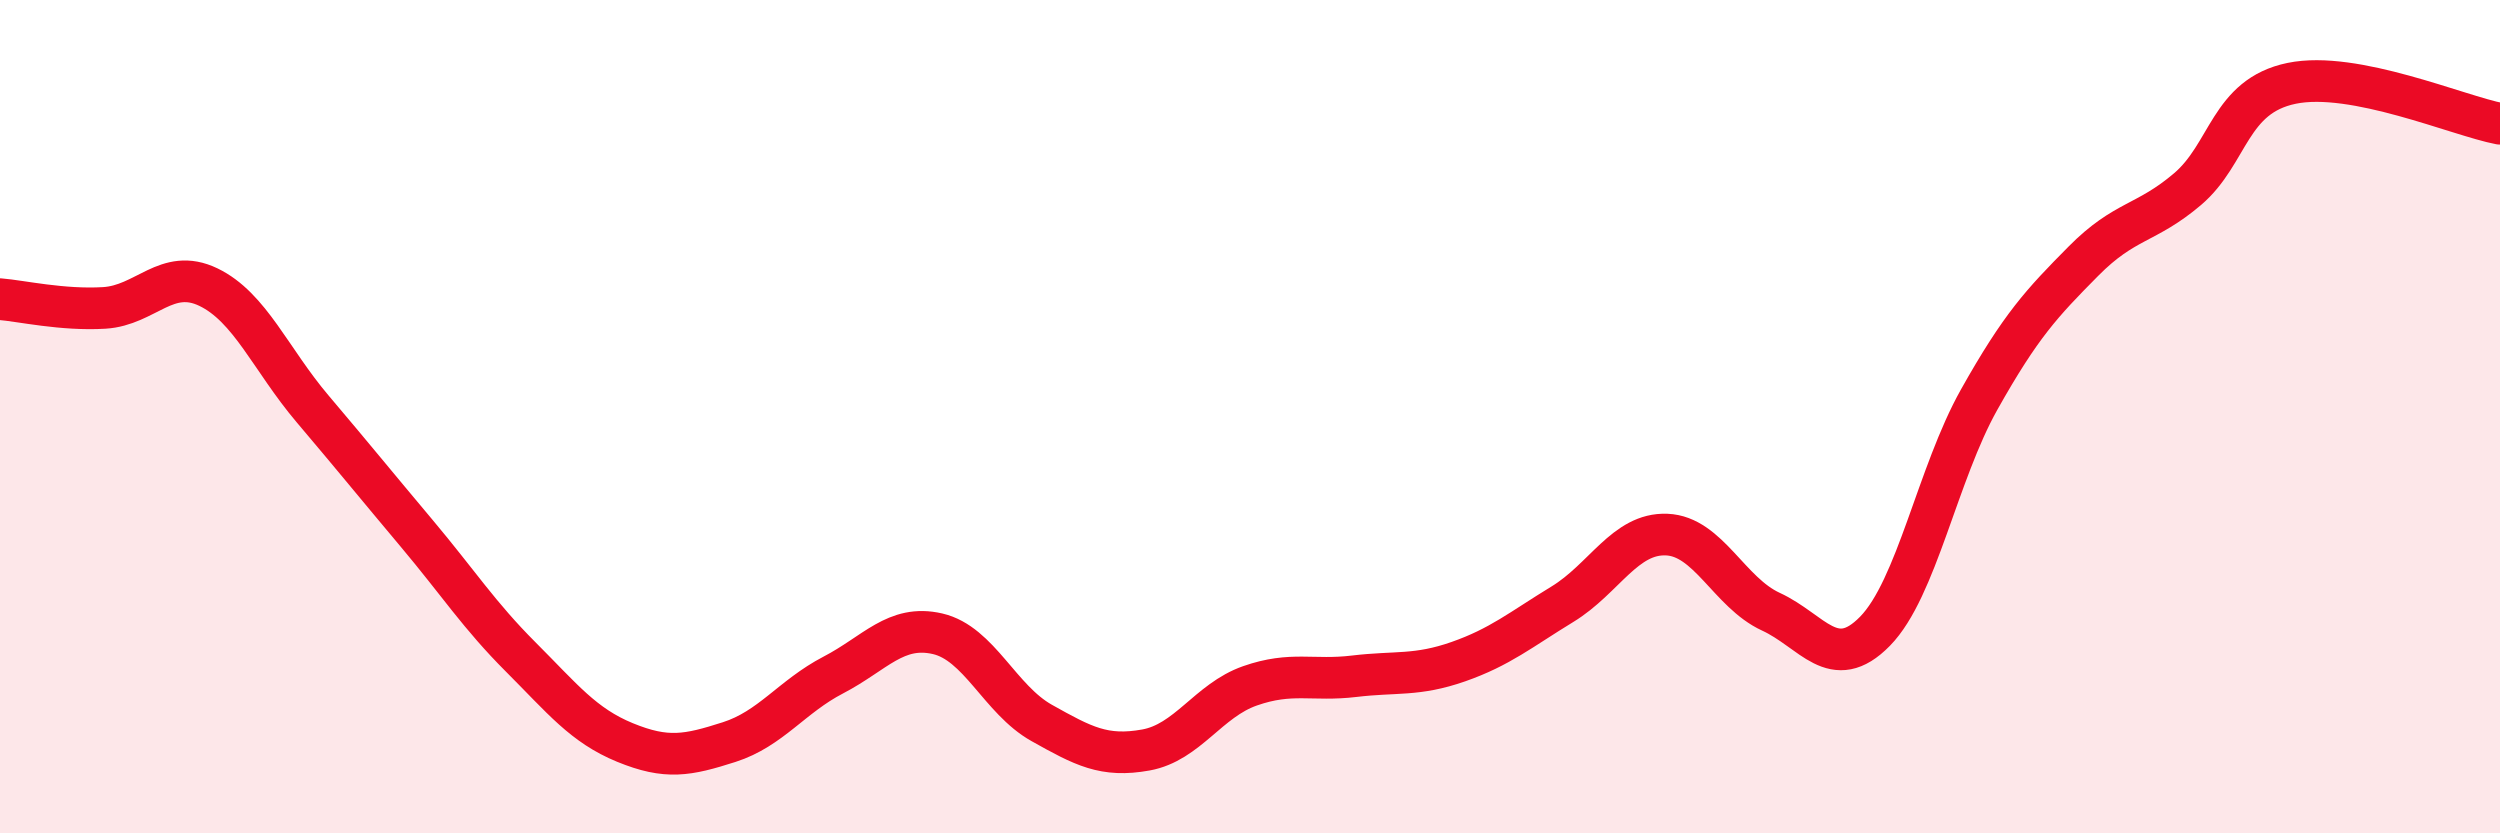
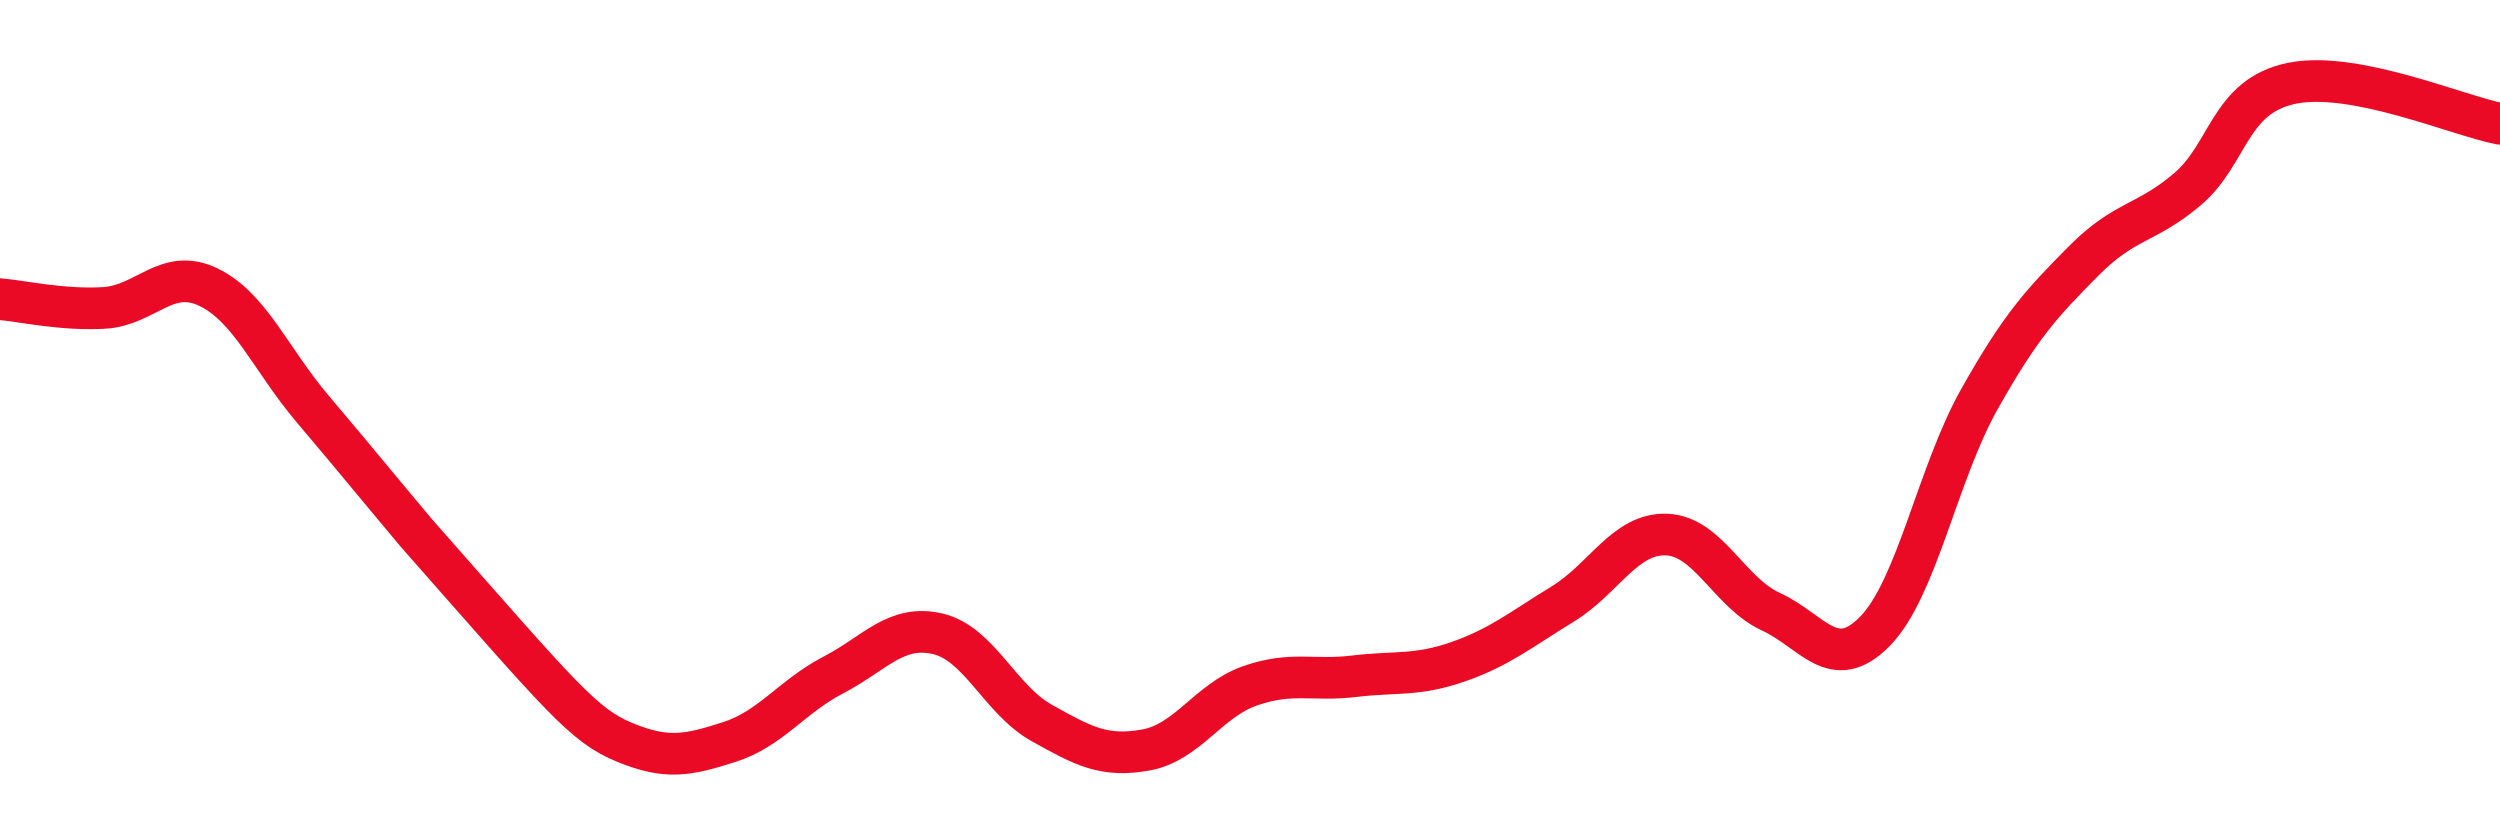
<svg xmlns="http://www.w3.org/2000/svg" width="60" height="20" viewBox="0 0 60 20">
-   <path d="M 0,7.18 C 0.5,7.22 1.5,7.45 2.5,7.39 C 3.5,7.33 4,6.41 5,6.89 C 6,7.37 6.5,8.63 7.5,9.81 C 8.5,10.99 9,11.61 10,12.8 C 11,13.99 11.5,14.77 12.5,15.77 C 13.5,16.77 14,17.41 15,17.82 C 16,18.23 16.5,18.13 17.5,17.81 C 18.5,17.49 19,16.72 20,16.2 C 21,15.68 21.5,14.98 22.5,15.21 C 23.5,15.44 24,16.79 25,17.35 C 26,17.91 26.5,18.18 27.5,18 C 28.5,17.82 29,16.81 30,16.46 C 31,16.11 31.5,16.35 32.5,16.23 C 33.5,16.11 34,16.23 35,15.88 C 36,15.53 36.5,15.11 37.5,14.5 C 38.5,13.89 39,12.79 40,12.83 C 41,12.87 41.5,14.22 42.5,14.68 C 43.5,15.14 44,16.17 45,15.15 C 46,14.13 46.5,11.37 47.5,9.59 C 48.5,7.81 49,7.28 50,6.27 C 51,5.26 51.5,5.39 52.5,4.54 C 53.5,3.69 53.5,2.31 55,2 C 56.5,1.69 59,2.78 60,2.97L60 20L0 20Z" fill="#EB0A25" opacity="0.1" stroke-linecap="round" stroke-linejoin="round" />
-   <path d="M 0,7.18 C 0.5,7.22 1.5,7.45 2.5,7.39 C 3.5,7.33 4,6.41 5,6.89 C 6,7.37 6.5,8.63 7.5,9.81 C 8.5,10.99 9,11.61 10,12.8 C 11,13.99 11.5,14.77 12.5,15.77 C 13.5,16.77 14,17.41 15,17.82 C 16,18.23 16.5,18.13 17.5,17.81 C 18.5,17.49 19,16.72 20,16.2 C 21,15.68 21.5,14.98 22.5,15.21 C 23.5,15.44 24,16.79 25,17.35 C 26,17.91 26.5,18.18 27.5,18 C 28.5,17.82 29,16.81 30,16.46 C 31,16.11 31.5,16.35 32.5,16.23 C 33.5,16.11 34,16.23 35,15.88 C 36,15.53 36.5,15.11 37.5,14.5 C 38.5,13.89 39,12.79 40,12.83 C 41,12.87 41.5,14.22 42.5,14.68 C 43.5,15.14 44,16.17 45,15.15 C 46,14.13 46.5,11.37 47.5,9.59 C 48.5,7.81 49,7.28 50,6.27 C 51,5.26 51.5,5.39 52.5,4.54 C 53.5,3.69 53.5,2.31 55,2 C 56.5,1.69 59,2.78 60,2.97" stroke="#EB0A25" stroke-width="1" fill="none" stroke-linecap="round" stroke-linejoin="round" />
+   <path d="M 0,7.18 C 0.5,7.22 1.5,7.45 2.5,7.39 C 3.5,7.33 4,6.41 5,6.89 C 6,7.37 6.5,8.63 7.5,9.81 C 8.5,10.99 9,11.61 10,12.8 C 13.5,16.77 14,17.41 15,17.82 C 16,18.23 16.5,18.13 17.5,17.81 C 18.5,17.49 19,16.72 20,16.2 C 21,15.68 21.5,14.98 22.5,15.21 C 23.5,15.44 24,16.79 25,17.35 C 26,17.91 26.5,18.18 27.5,18 C 28.5,17.82 29,16.81 30,16.46 C 31,16.11 31.5,16.35 32.5,16.23 C 33.5,16.11 34,16.23 35,15.88 C 36,15.53 36.5,15.11 37.5,14.5 C 38.5,13.89 39,12.79 40,12.83 C 41,12.87 41.5,14.22 42.5,14.68 C 43.5,15.14 44,16.17 45,15.15 C 46,14.13 46.5,11.37 47.5,9.59 C 48.5,7.81 49,7.28 50,6.27 C 51,5.26 51.5,5.39 52.5,4.54 C 53.5,3.69 53.5,2.31 55,2 C 56.5,1.69 59,2.78 60,2.97" stroke="#EB0A25" stroke-width="1" fill="none" stroke-linecap="round" stroke-linejoin="round" />
</svg>